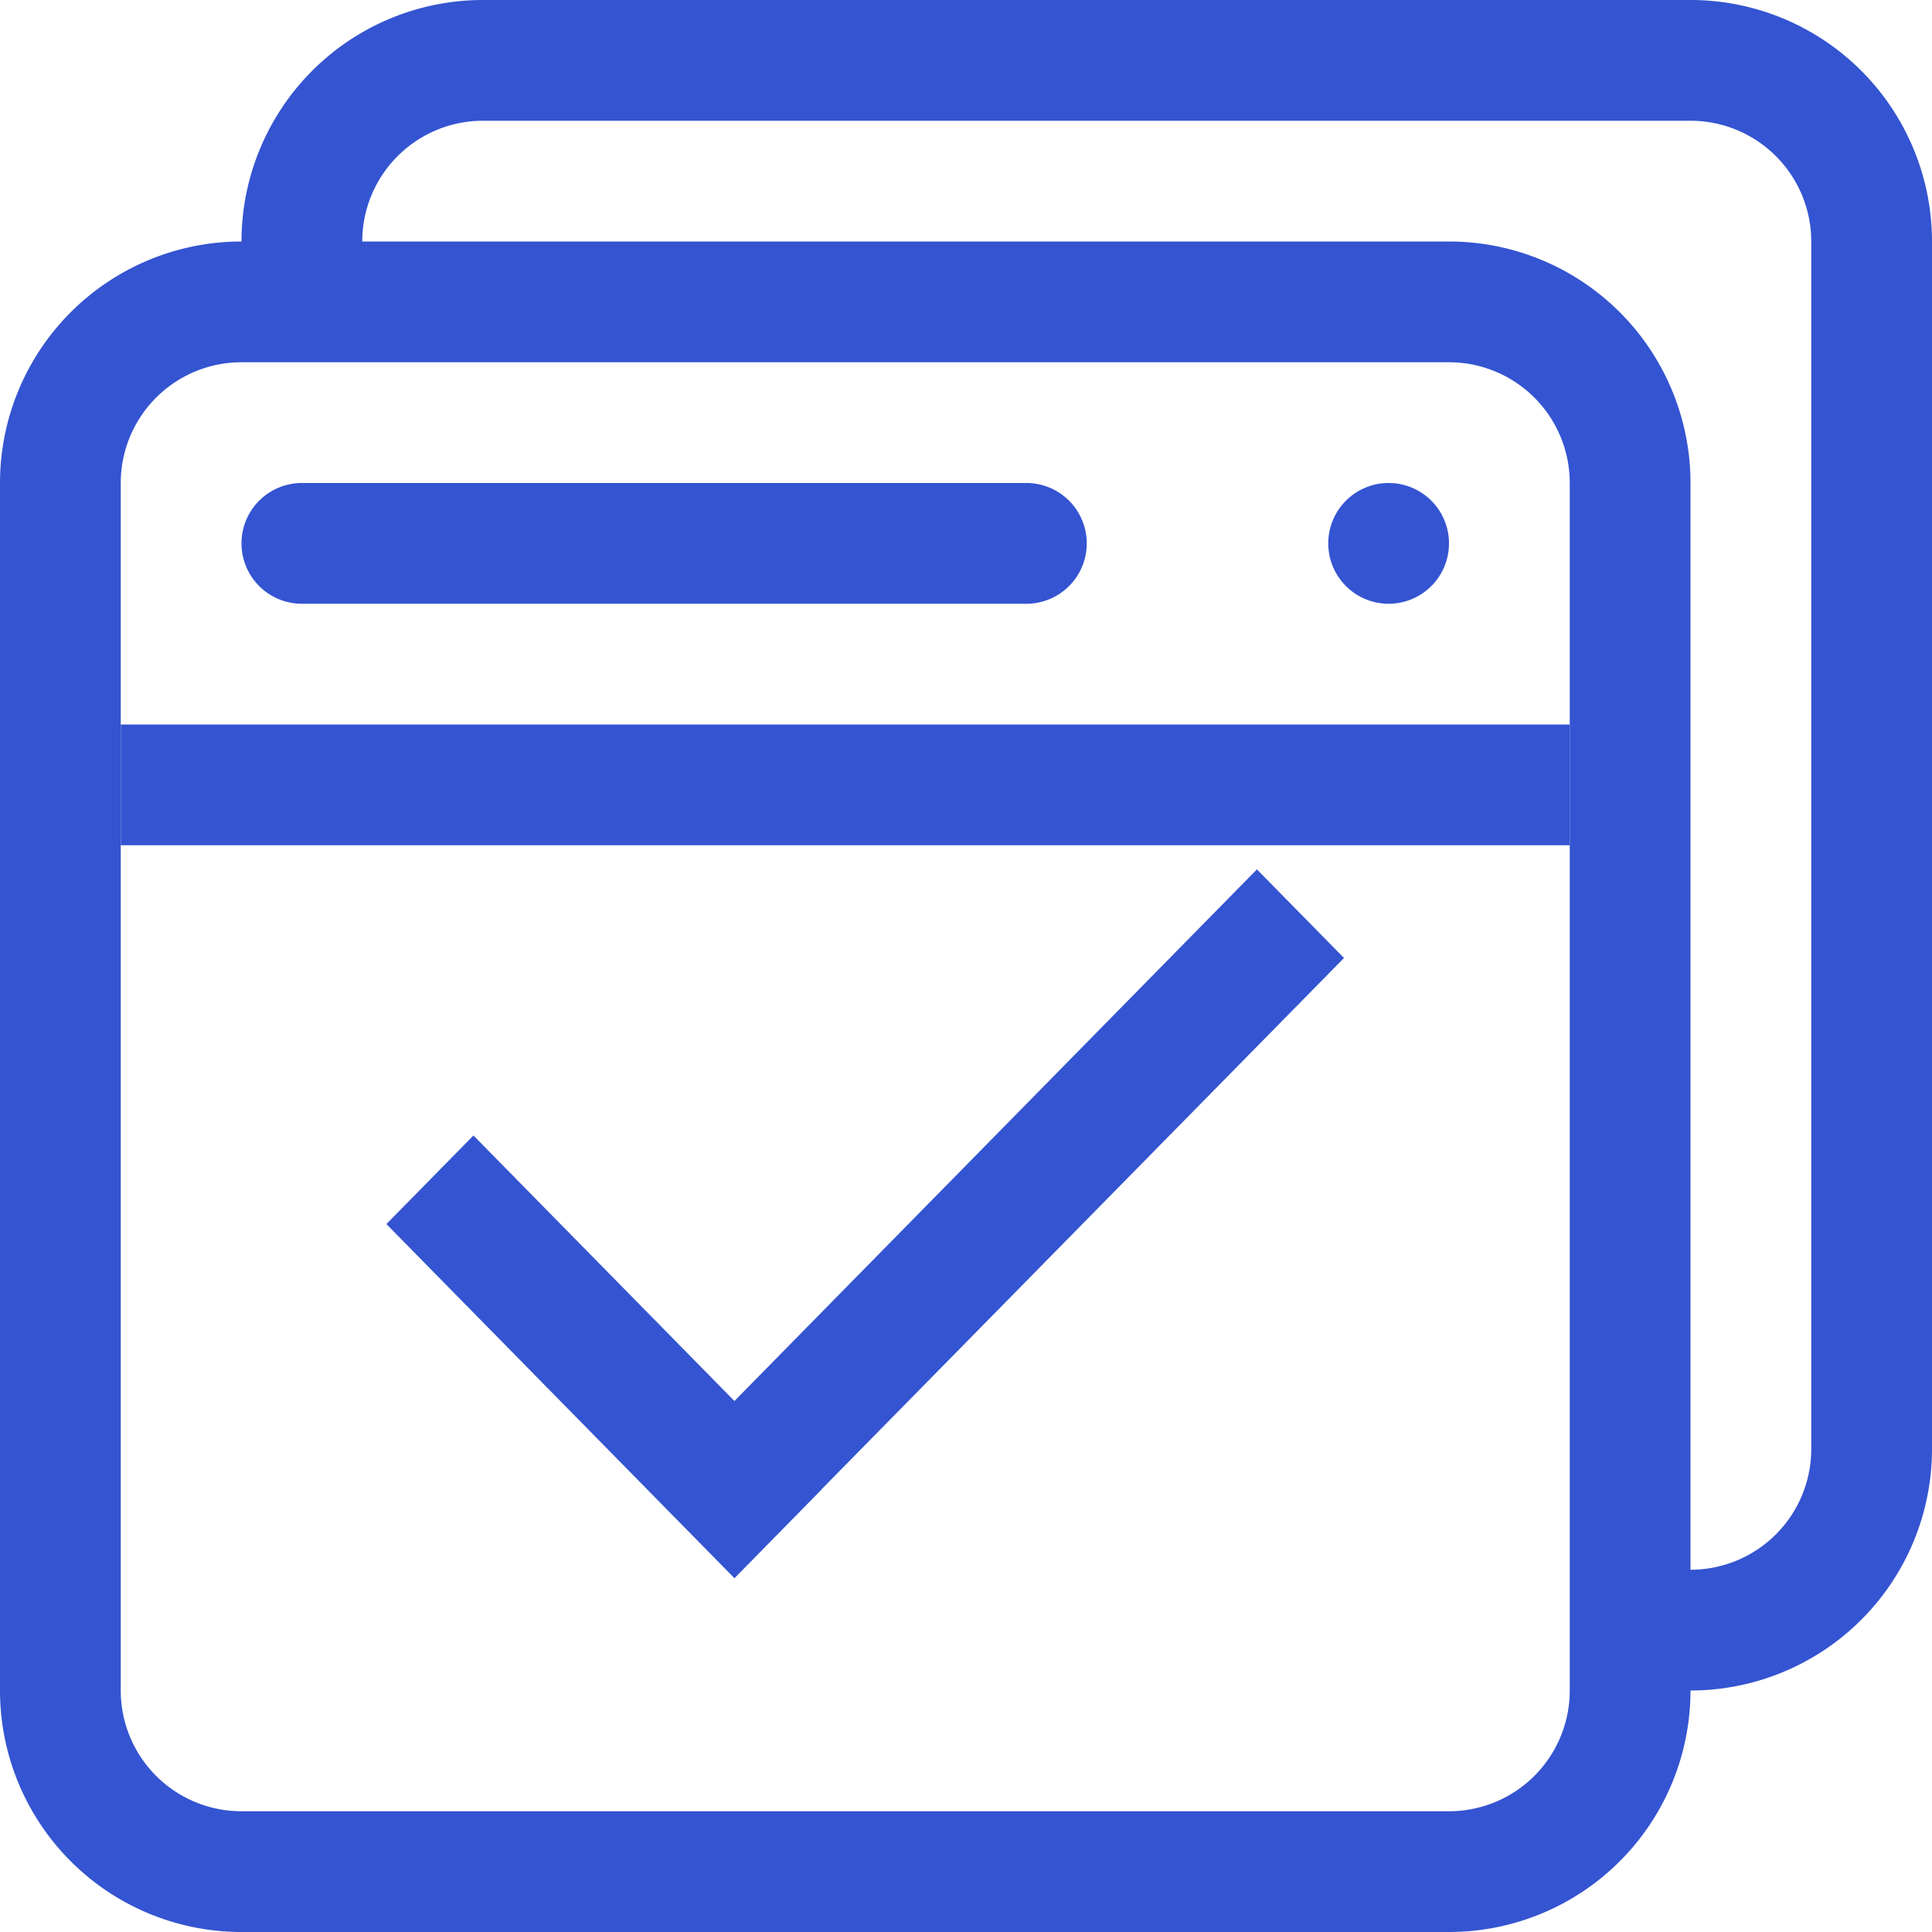
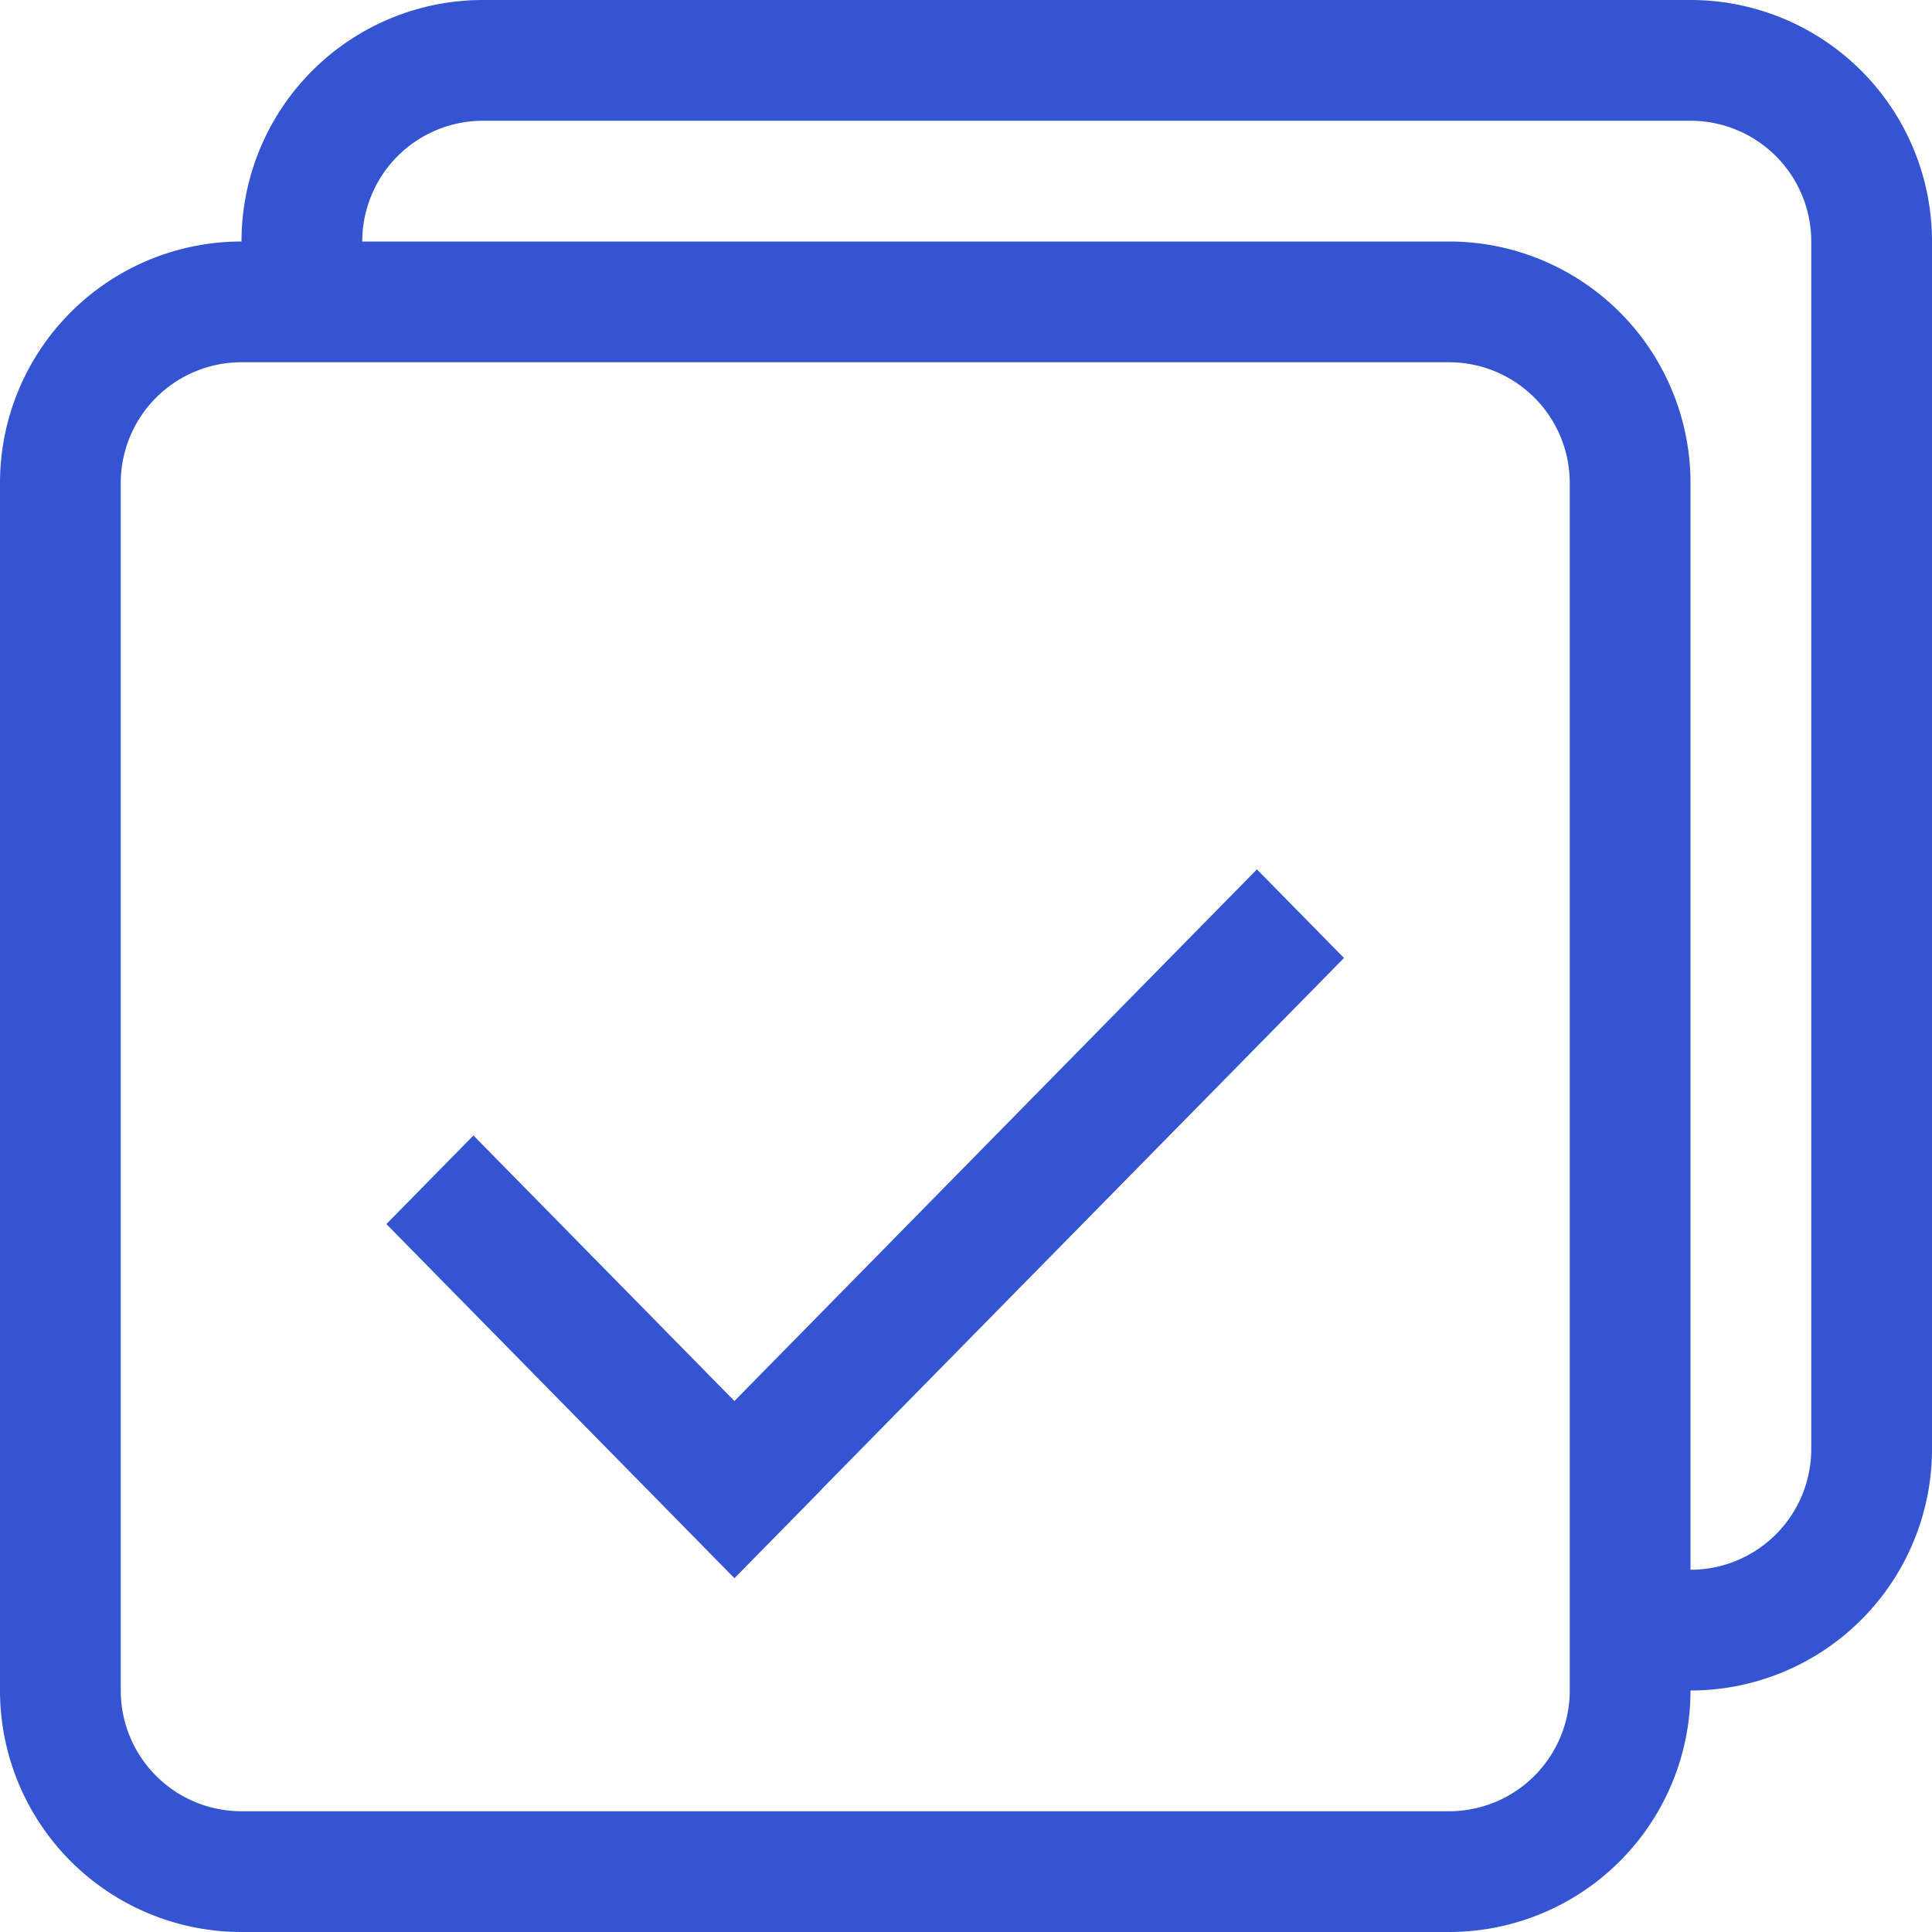
<svg xmlns="http://www.w3.org/2000/svg" t="1597284793766" class="icon" viewBox="0 0 1024 1024" version="1.1" p-id="3317" width="50" height="50">
  <defs>
    <style type="text/css" />
  </defs>
  <path d="M896 896l-45.44-45.133A63.821 63.821 0 0 1 896 832a64 64 0 0 0 64-64V128A64 64 0 0 0 896 64H256A64 64 0 0 0 192 128v5.453c0 17.587-7.04 33.536-18.56 45.107L128 133.453V128a128 128 0 0 1 128-128h640a128 128 0 0 1 128 128v640a128 128 0 0 1-128 128zM64 256v640A64 64 0 0 0 128 960h640a64 64 0 0 0 64-64V256A64 64 0 0 0 768 192H128A64 64 0 0 0 64 256zM768 128a128 128 0 0 1 128 128v640a128 128 0 0 1-128 128H128a128 128 0 0 1-128-128V256a128 128 0 0 1 128-128h640z" fill="#3454d1" p-id="3318" />
-   <path d="M160 256h384a32 32 0 0 1 0 64h-384a32 32 0 0 1 0-64z m576 64a32 32 0 1 1 0-64 32 32 0 0 1 0 64zM64 384h768v64h-768V384z" fill="#3454d1" p-id="3319" />
  <path d="M389.248 742.579L666.189 460.8l46.157 46.95-276.992 281.702 0.051 0.077-46.131 46.95L204.8 648.781l46.131-46.95 138.317 140.723z" fill="#3454d1" p-id="3320" />
</svg>